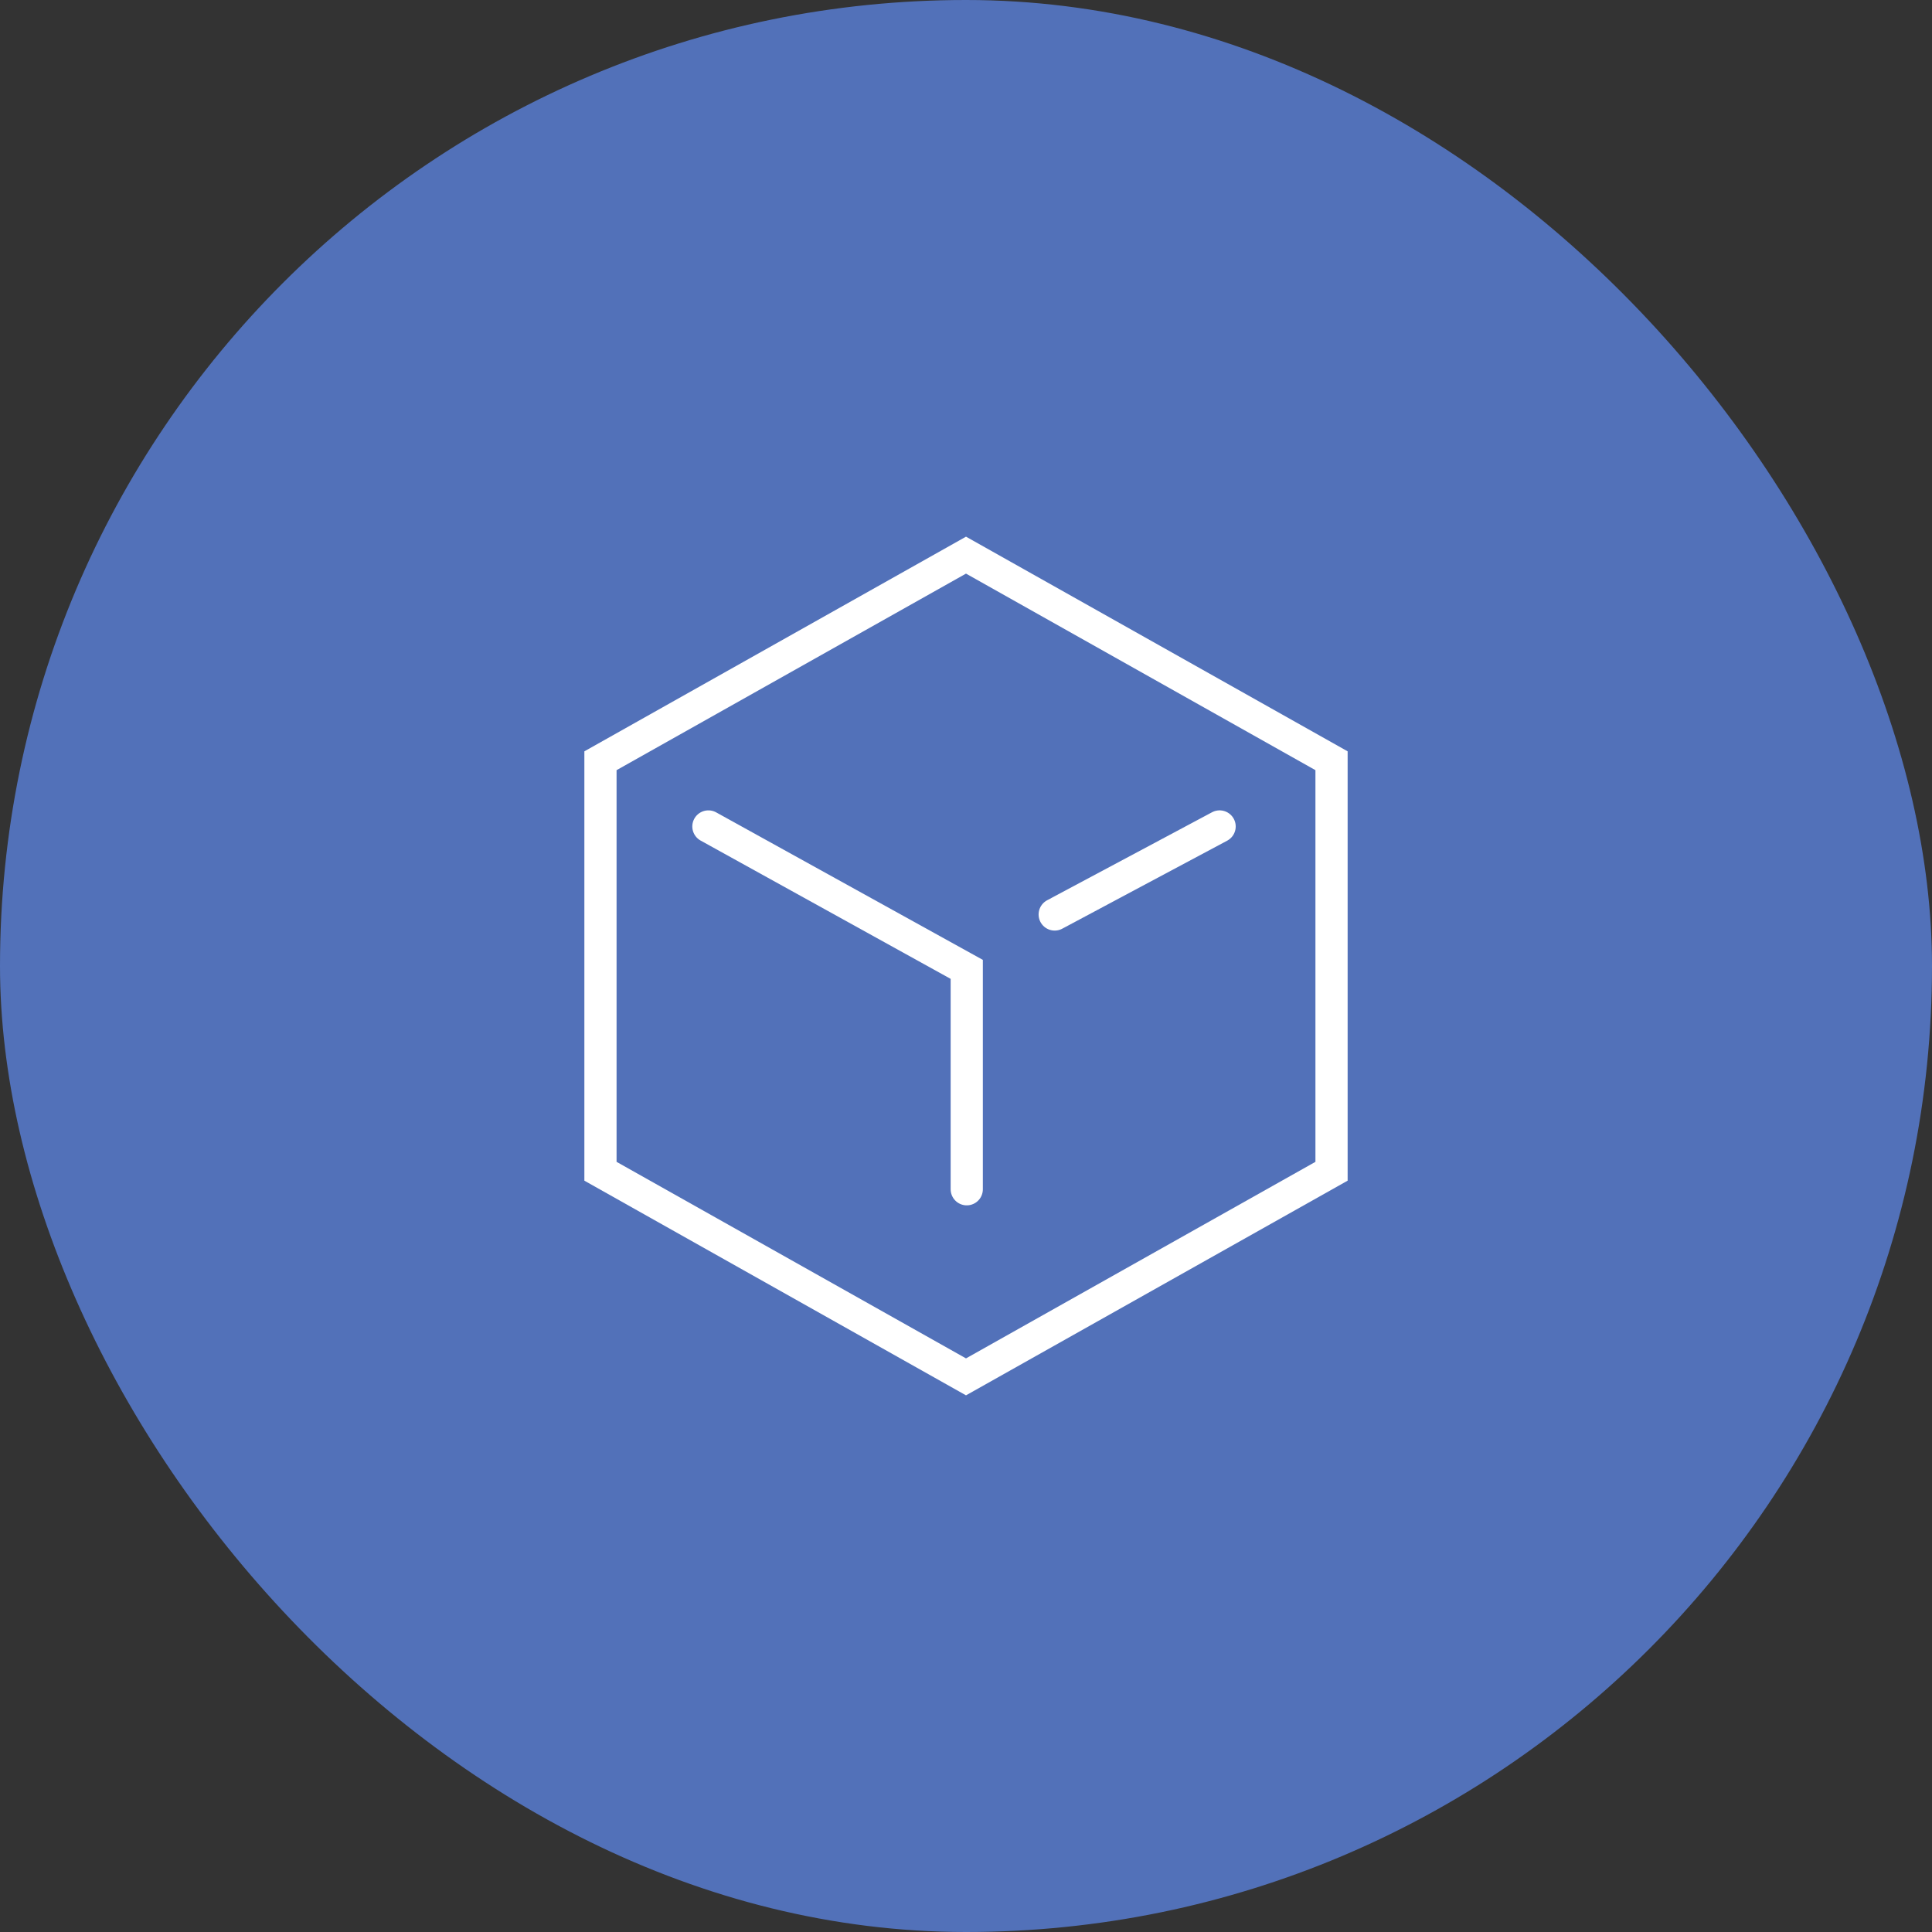
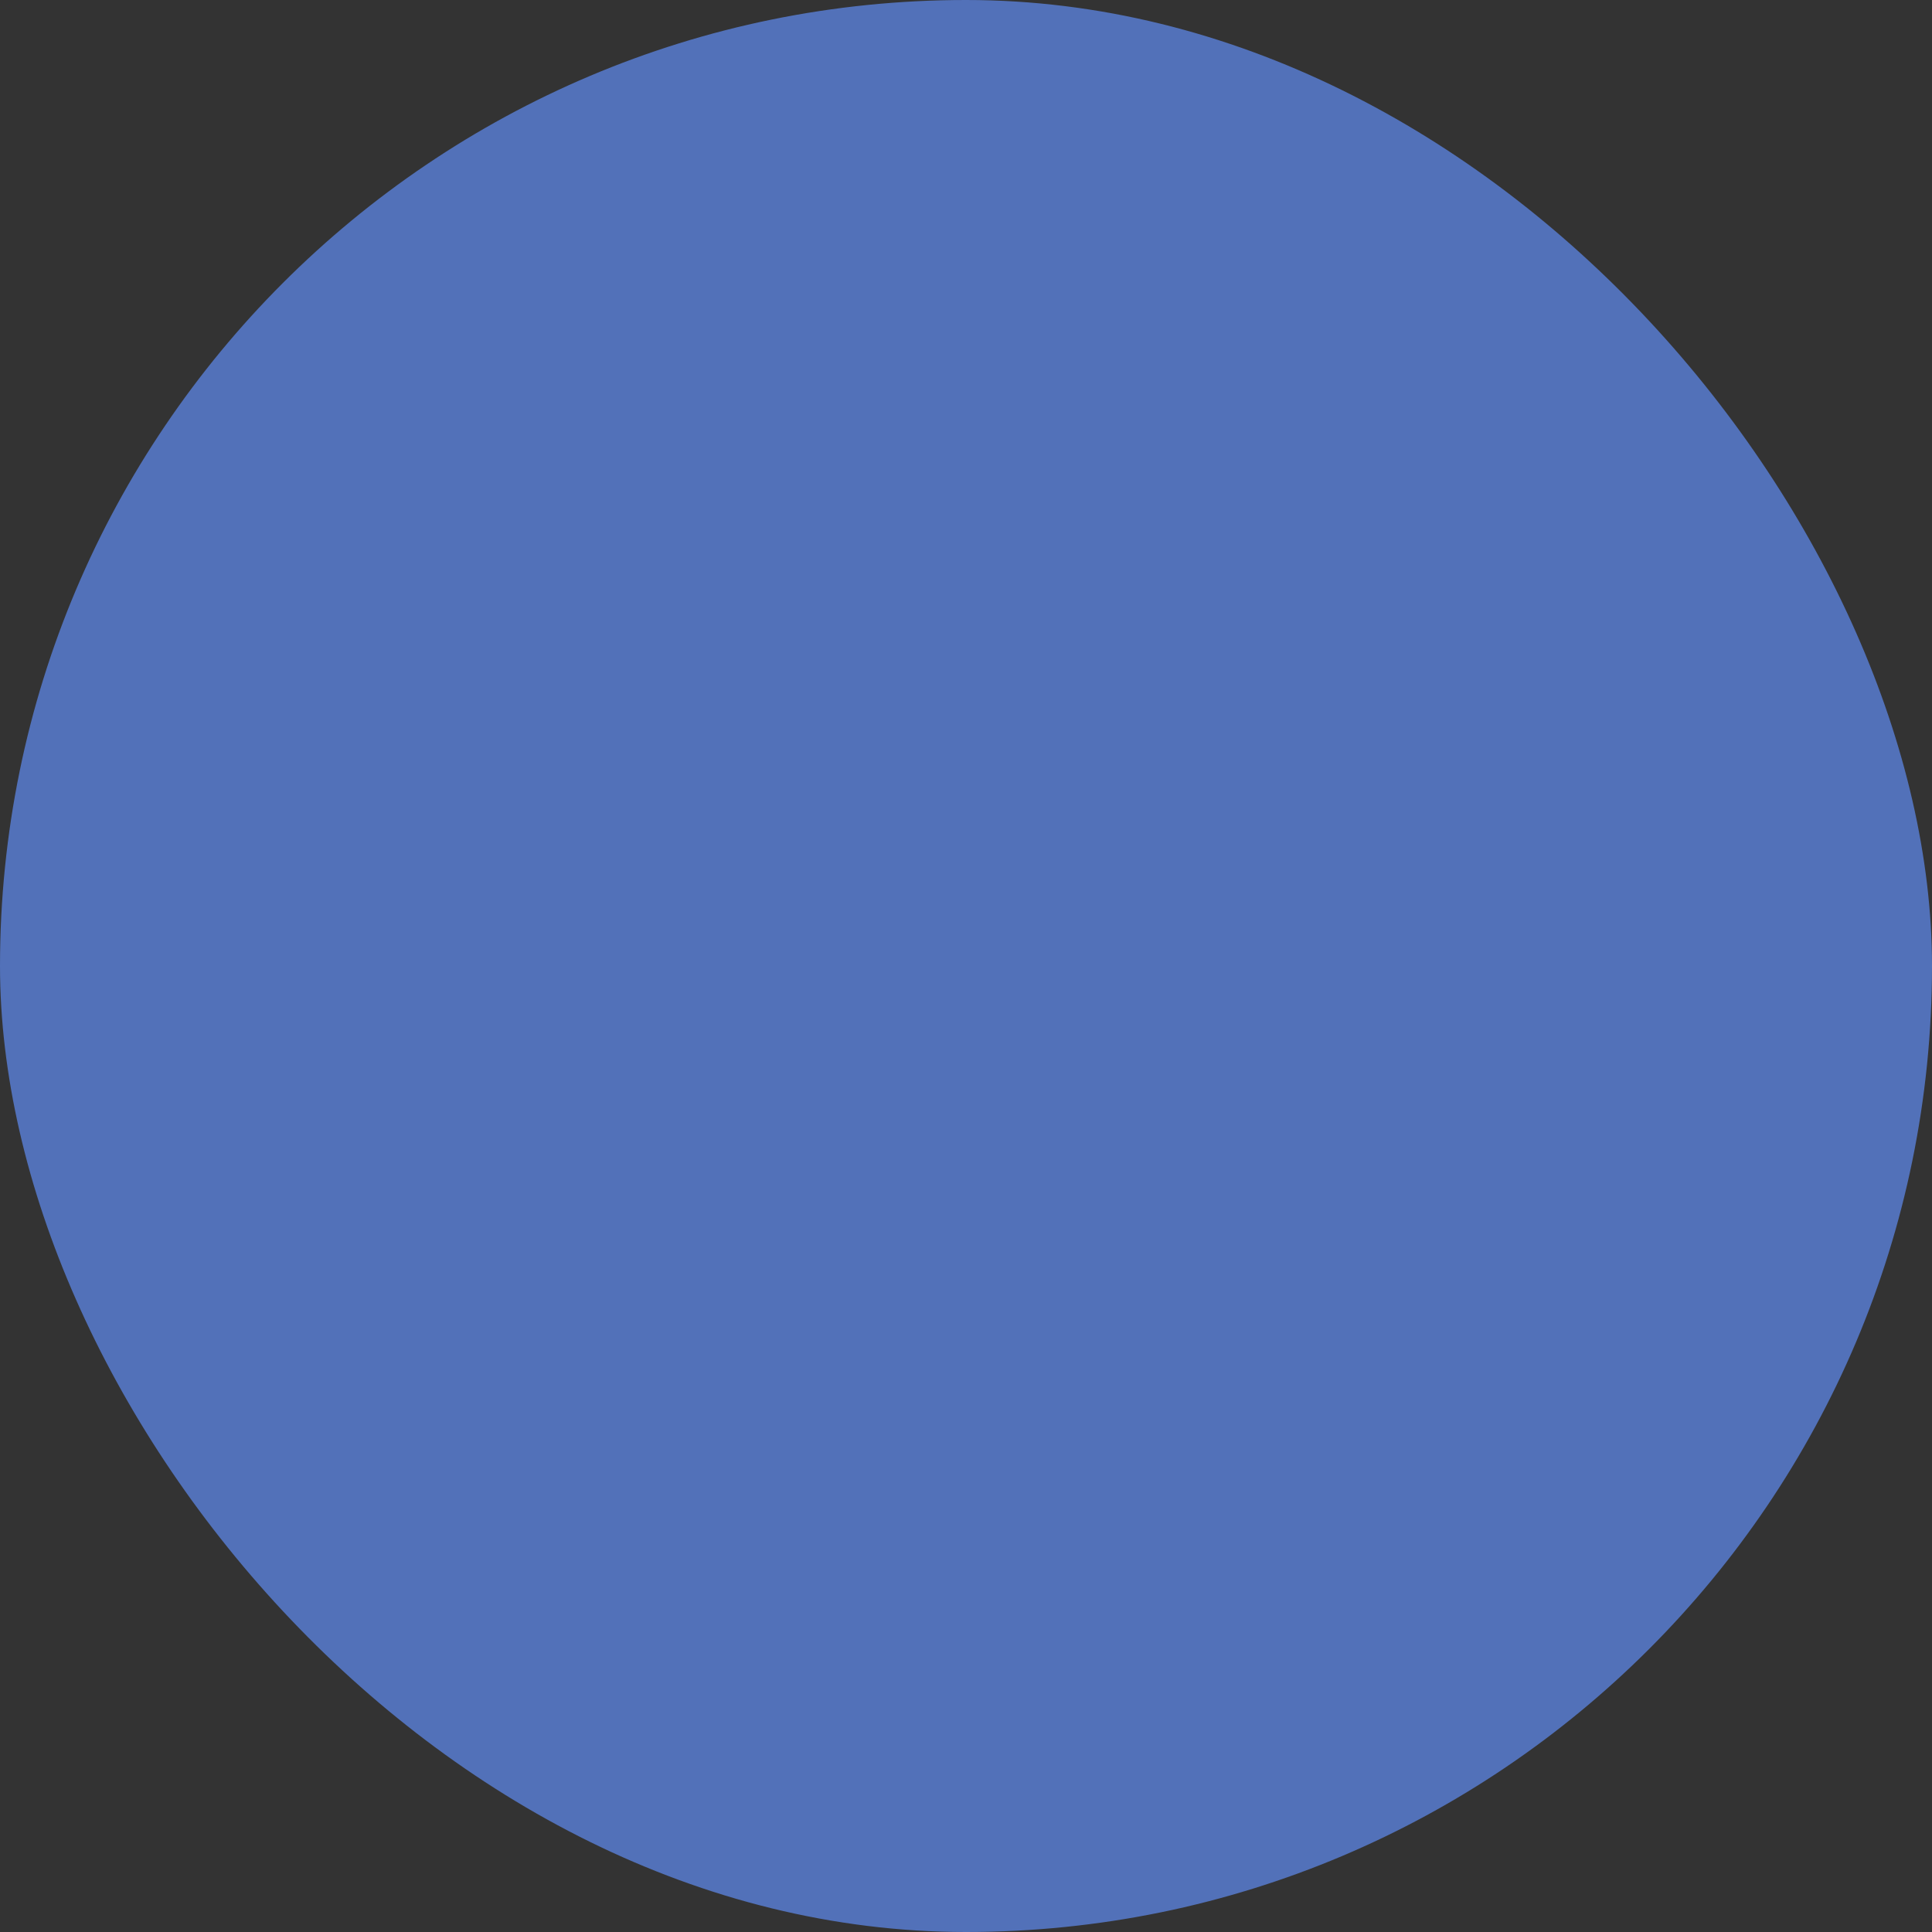
<svg xmlns="http://www.w3.org/2000/svg" width="90" height="90" viewBox="0 0 90 90">
  <rect x="0" y="0" width="90" height="90" fill="#333333" stroke="none" />
  <g id="Group_27" data-name="Group 27" transform="translate(-465 -1003)">
    <rect id="a" width="90" height="90" rx="45" transform="translate(465 1003)" fill="#5271b9" />
    <g id="a_icon">
      <g id="Polygon_2" data-name="Polygon 2" transform="translate(527.778 1028) rotate(90)" fill="none">
        <path d="M30,0,40,17.778,30,35.556H10L0,17.778,10,0Z" stroke="none" />
-         <path d="M 10.877 1.5 L 1.721 17.778 L 10.877 34.056 L 29.123 34.056 L 38.279 17.778 L 29.123 1.5 L 10.877 1.5 M 10 0 L 30 0 L 40 17.778 L 30 35.556 L 10 35.556 L 0 17.778 L 10 0 Z" stroke="none" fill="#fff" />
      </g>
-       <path id="Path_283" data-name="Path 283" d="M500.2,1041.6l12.035,6.657V1058.5" transform="translate(-2.2 -0.1)" fill="none" stroke="#fff" stroke-linecap="round" stroke-width="1.5" />
-       <path id="Path_284" data-name="Path 284" d="M512.8,1046.1l7.682-4.1" transform="translate(1.332 -0.5)" fill="none" stroke="#fff" stroke-linecap="round" stroke-width="1.5" />
    </g>
  </g>
</svg>